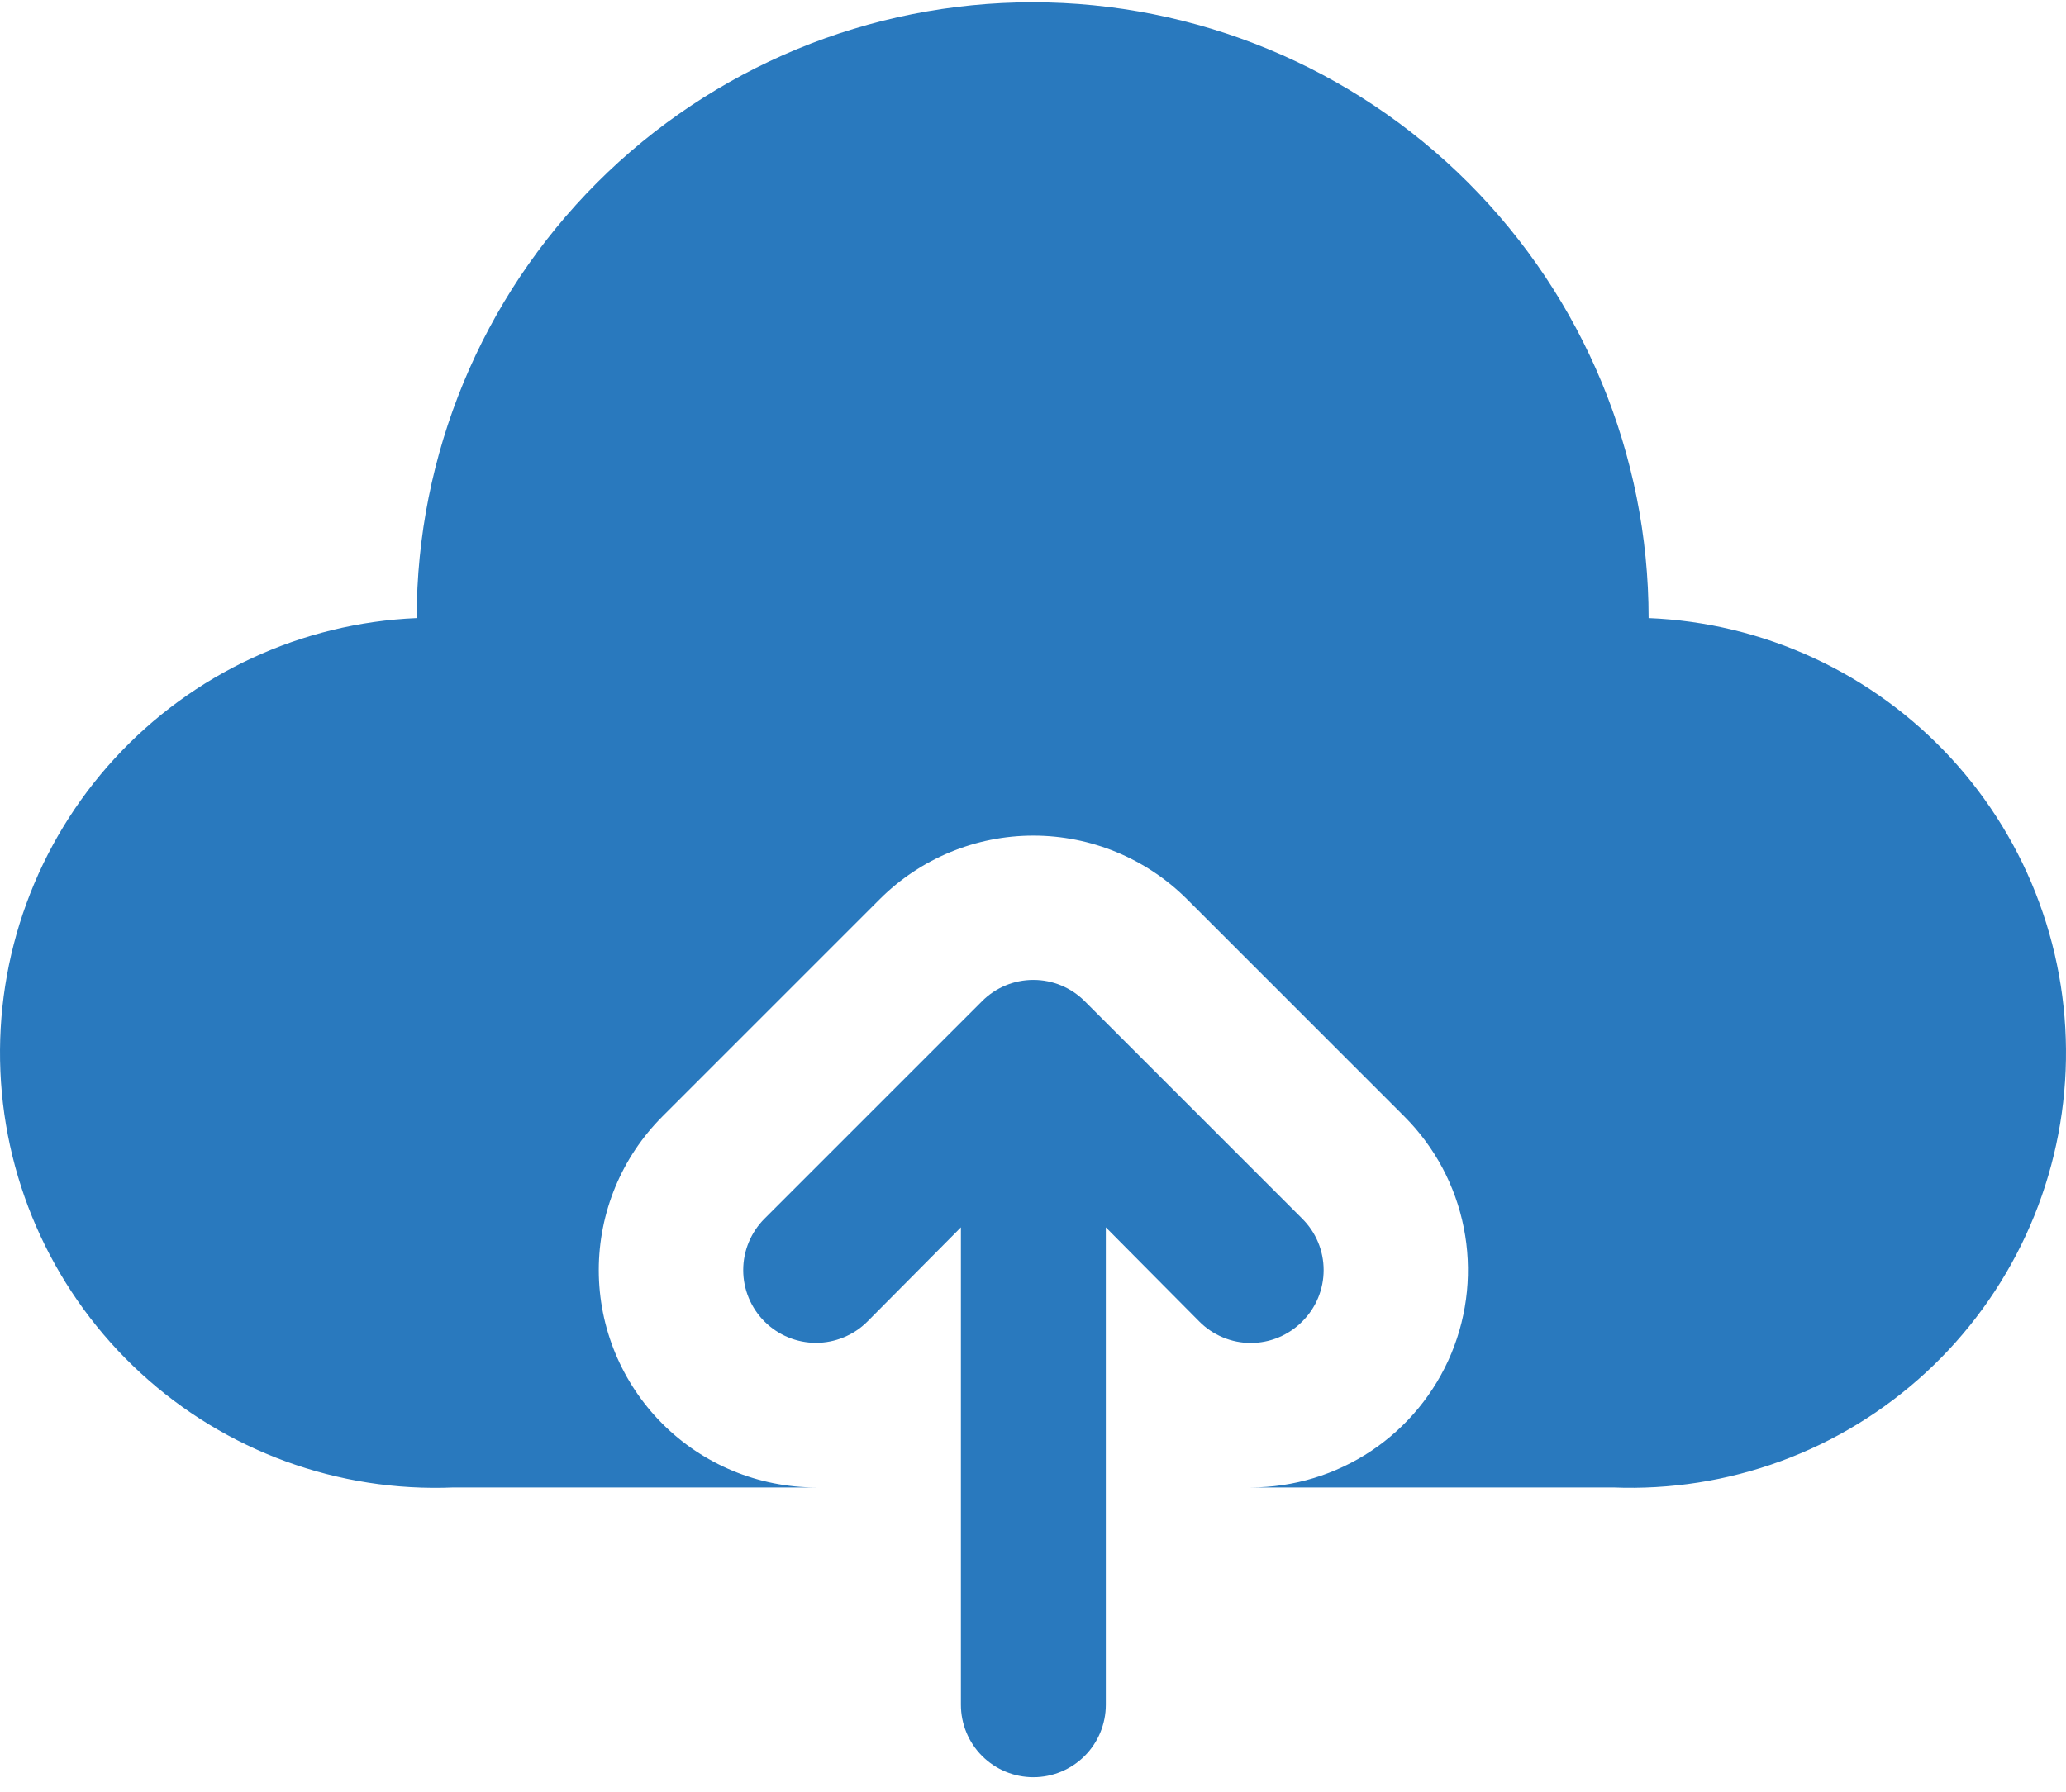
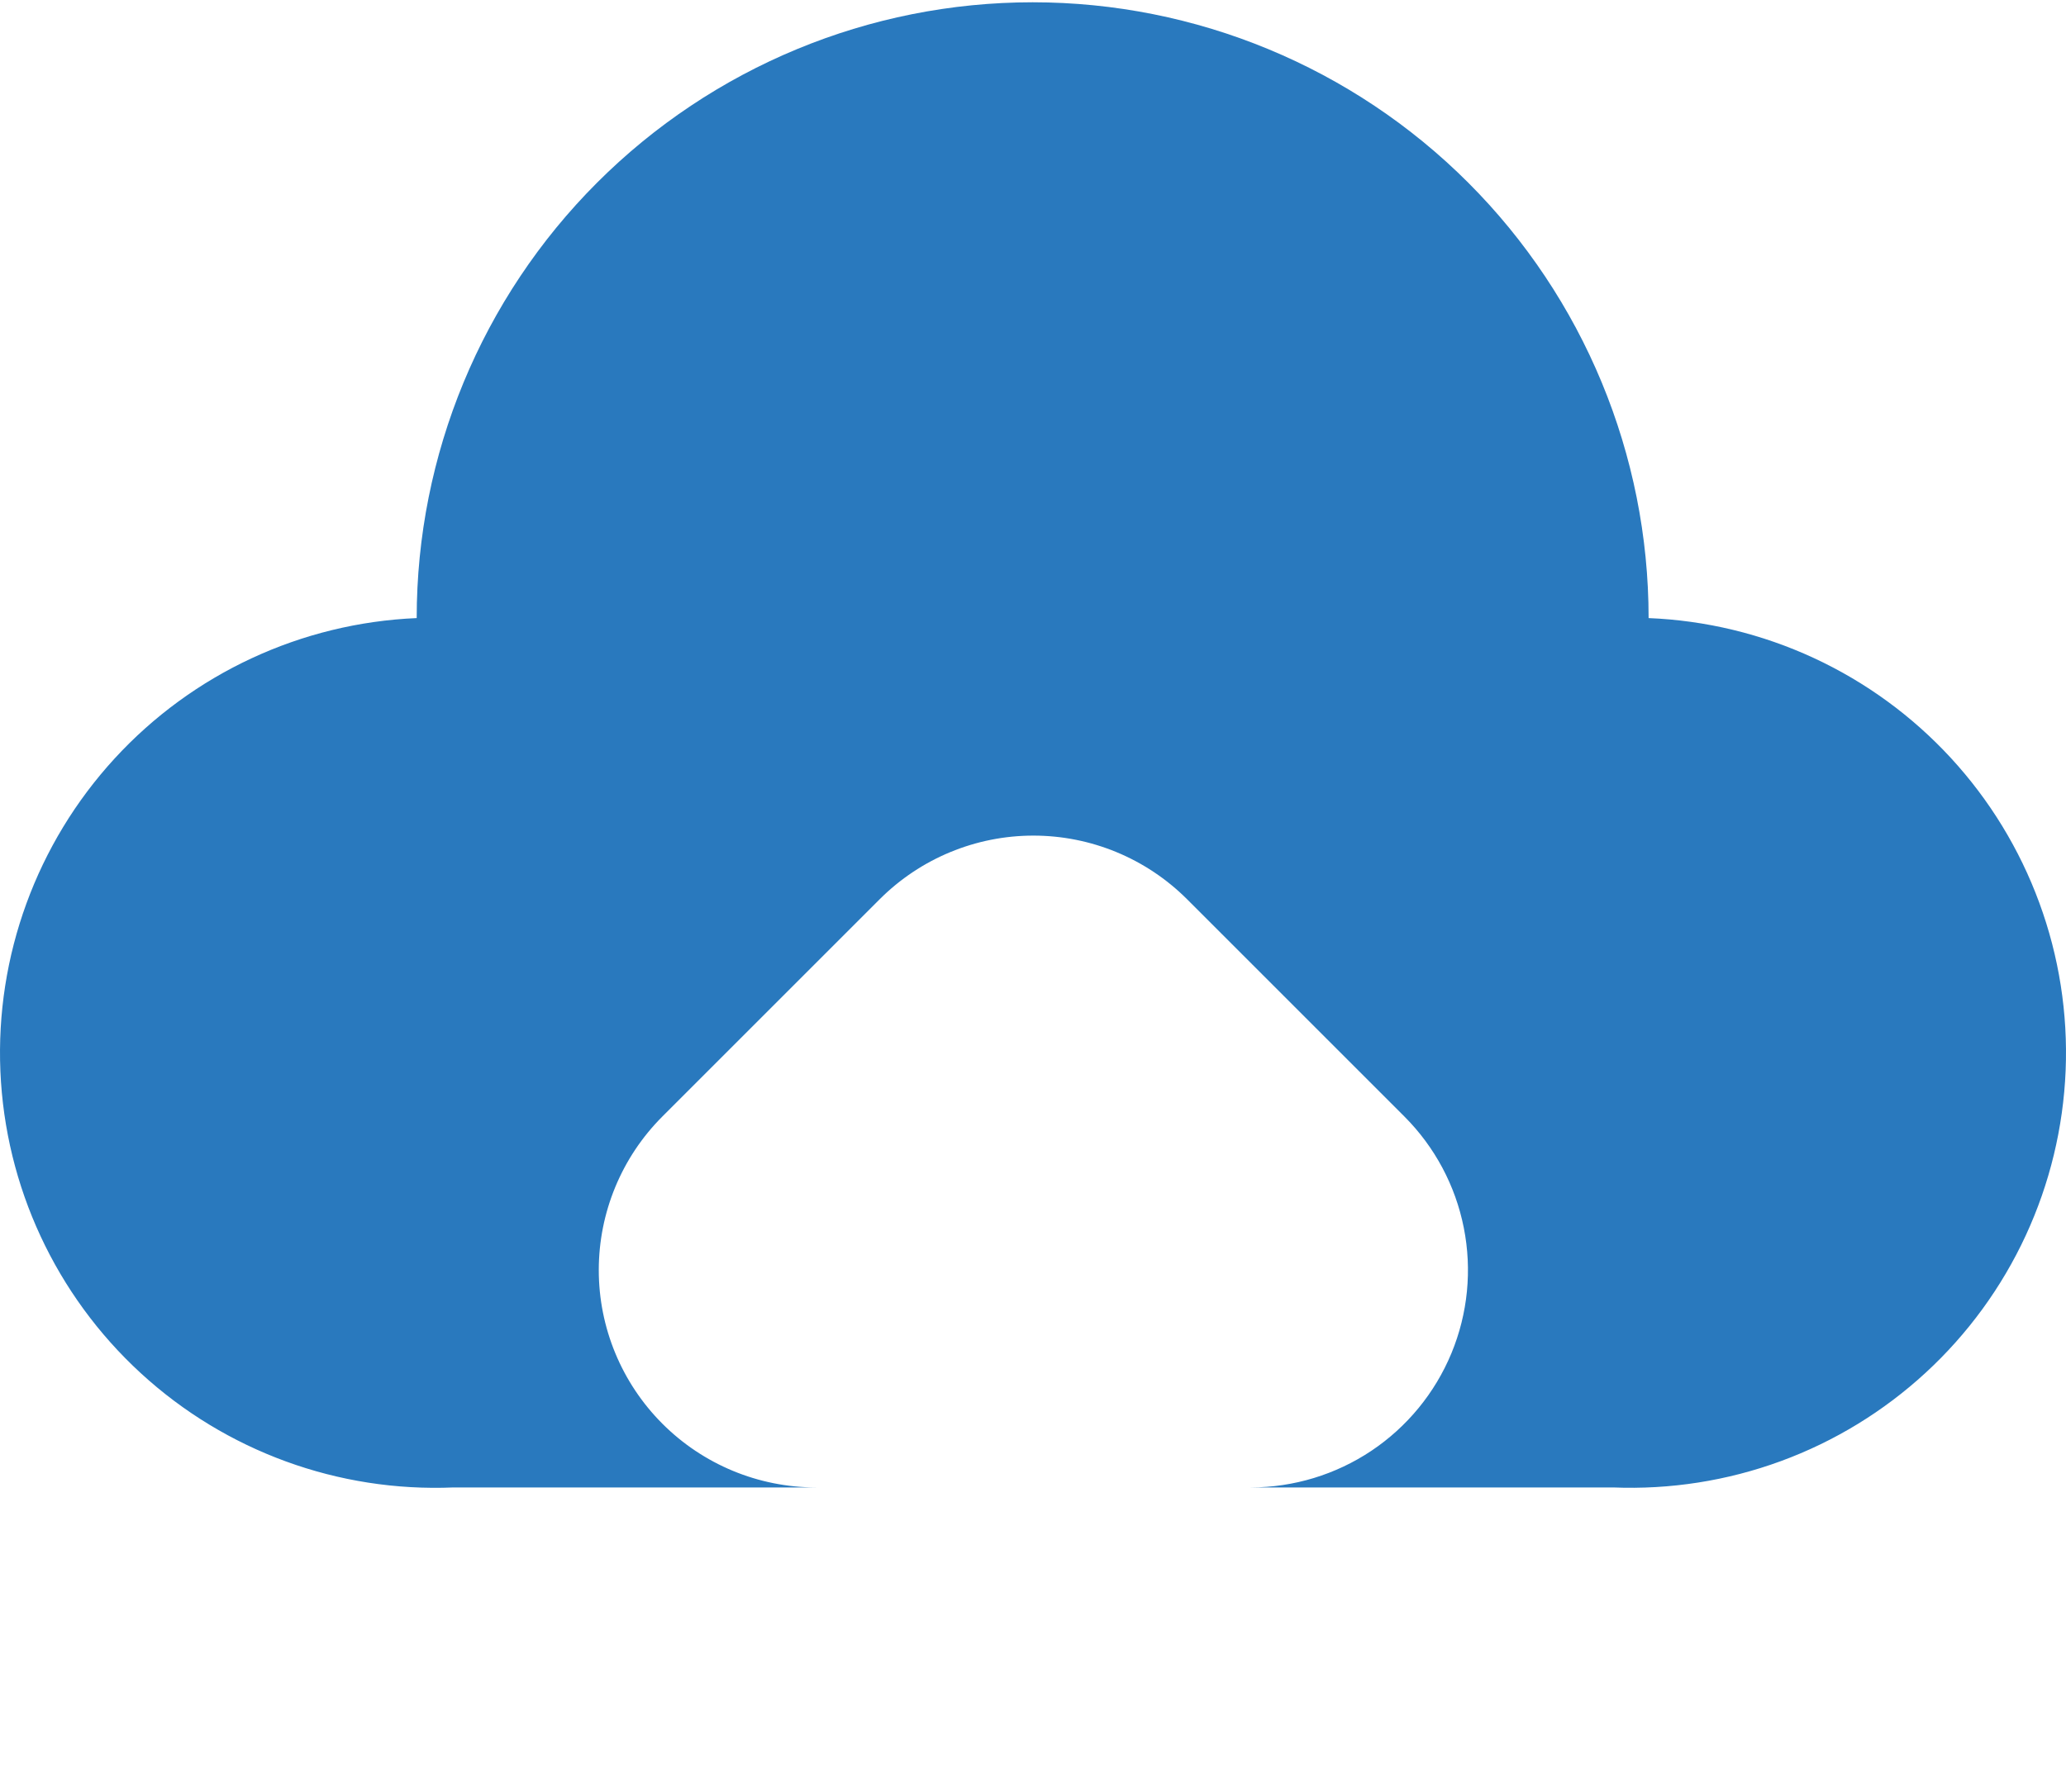
<svg xmlns="http://www.w3.org/2000/svg" width="68" height="59" viewBox="0 0 68 59" fill="none">
-   <path d="M42.861 43.507C43.084 43.286 43.262 43.022 43.383 42.731C43.504 42.441 43.566 42.129 43.566 41.814C43.566 41.499 43.504 41.187 43.383 40.897C43.262 40.606 43.084 40.342 42.861 40.121L35.706 32.965C35.484 32.742 35.22 32.564 34.929 32.443C34.639 32.322 34.327 32.26 34.012 32.26C33.697 32.26 33.385 32.322 33.095 32.443C32.804 32.564 32.54 32.742 32.319 32.965L25.163 40.121C24.941 40.343 24.765 40.607 24.644 40.898C24.524 41.188 24.462 41.499 24.462 41.814C24.462 42.129 24.524 42.44 24.644 42.73C24.765 43.021 24.941 43.285 25.163 43.507C25.613 43.956 26.222 44.209 26.857 44.209C27.171 44.209 27.483 44.147 27.773 44.026C28.064 43.906 28.328 43.73 28.55 43.507L31.627 40.407V56.124C31.627 56.757 31.878 57.364 32.325 57.811C32.773 58.258 33.38 58.51 34.012 58.51C34.645 58.51 35.251 58.258 35.699 57.811C36.146 57.364 36.397 56.757 36.397 56.124V40.407L39.474 43.507C39.696 43.731 39.959 43.908 40.25 44.029C40.541 44.151 40.852 44.213 41.167 44.213C41.482 44.213 41.794 44.151 42.085 44.029C42.375 43.908 42.639 43.731 42.861 43.507Z" fill="#2979BE" />
  <path d="M54.262 20.349C54.262 14.972 52.126 9.815 48.324 6.013C44.522 2.211 39.365 0.075 33.989 0.075C28.612 0.075 23.455 2.211 19.653 6.013C15.851 9.815 13.715 14.972 13.715 20.349C9.92 20.51 6.344 22.172 3.774 24.97C1.205 27.768 -0.148 31.472 0.013 35.267C0.174 39.063 1.837 42.639 4.634 45.208C7.432 47.778 11.136 49.131 14.932 48.97H26.857C24.96 48.968 23.141 48.213 21.801 46.871C20.461 45.529 19.708 43.711 19.708 41.814C19.708 39.918 20.461 38.099 21.801 36.758L28.956 29.603C30.298 28.263 32.116 27.51 34.012 27.51C35.909 27.51 37.727 28.263 39.069 29.603L46.224 36.758C47.224 37.759 47.904 39.033 48.179 40.42C48.455 41.807 48.313 43.245 47.772 44.552C47.231 45.858 46.315 46.975 45.14 47.762C43.964 48.548 42.582 48.968 41.168 48.97H53.093C54.972 49.046 56.849 48.752 58.614 48.104C60.38 47.456 62 46.466 63.383 45.191C64.766 43.917 65.885 42.382 66.675 40.675C67.465 38.968 67.911 37.123 67.988 35.243C68.065 33.364 67.771 31.488 67.122 29.723C66.474 27.957 65.484 26.336 64.21 24.953C62.935 23.57 61.401 22.451 59.694 21.661C57.987 20.871 56.141 20.425 54.262 20.349Z" fill="#2979BE" />
</svg>